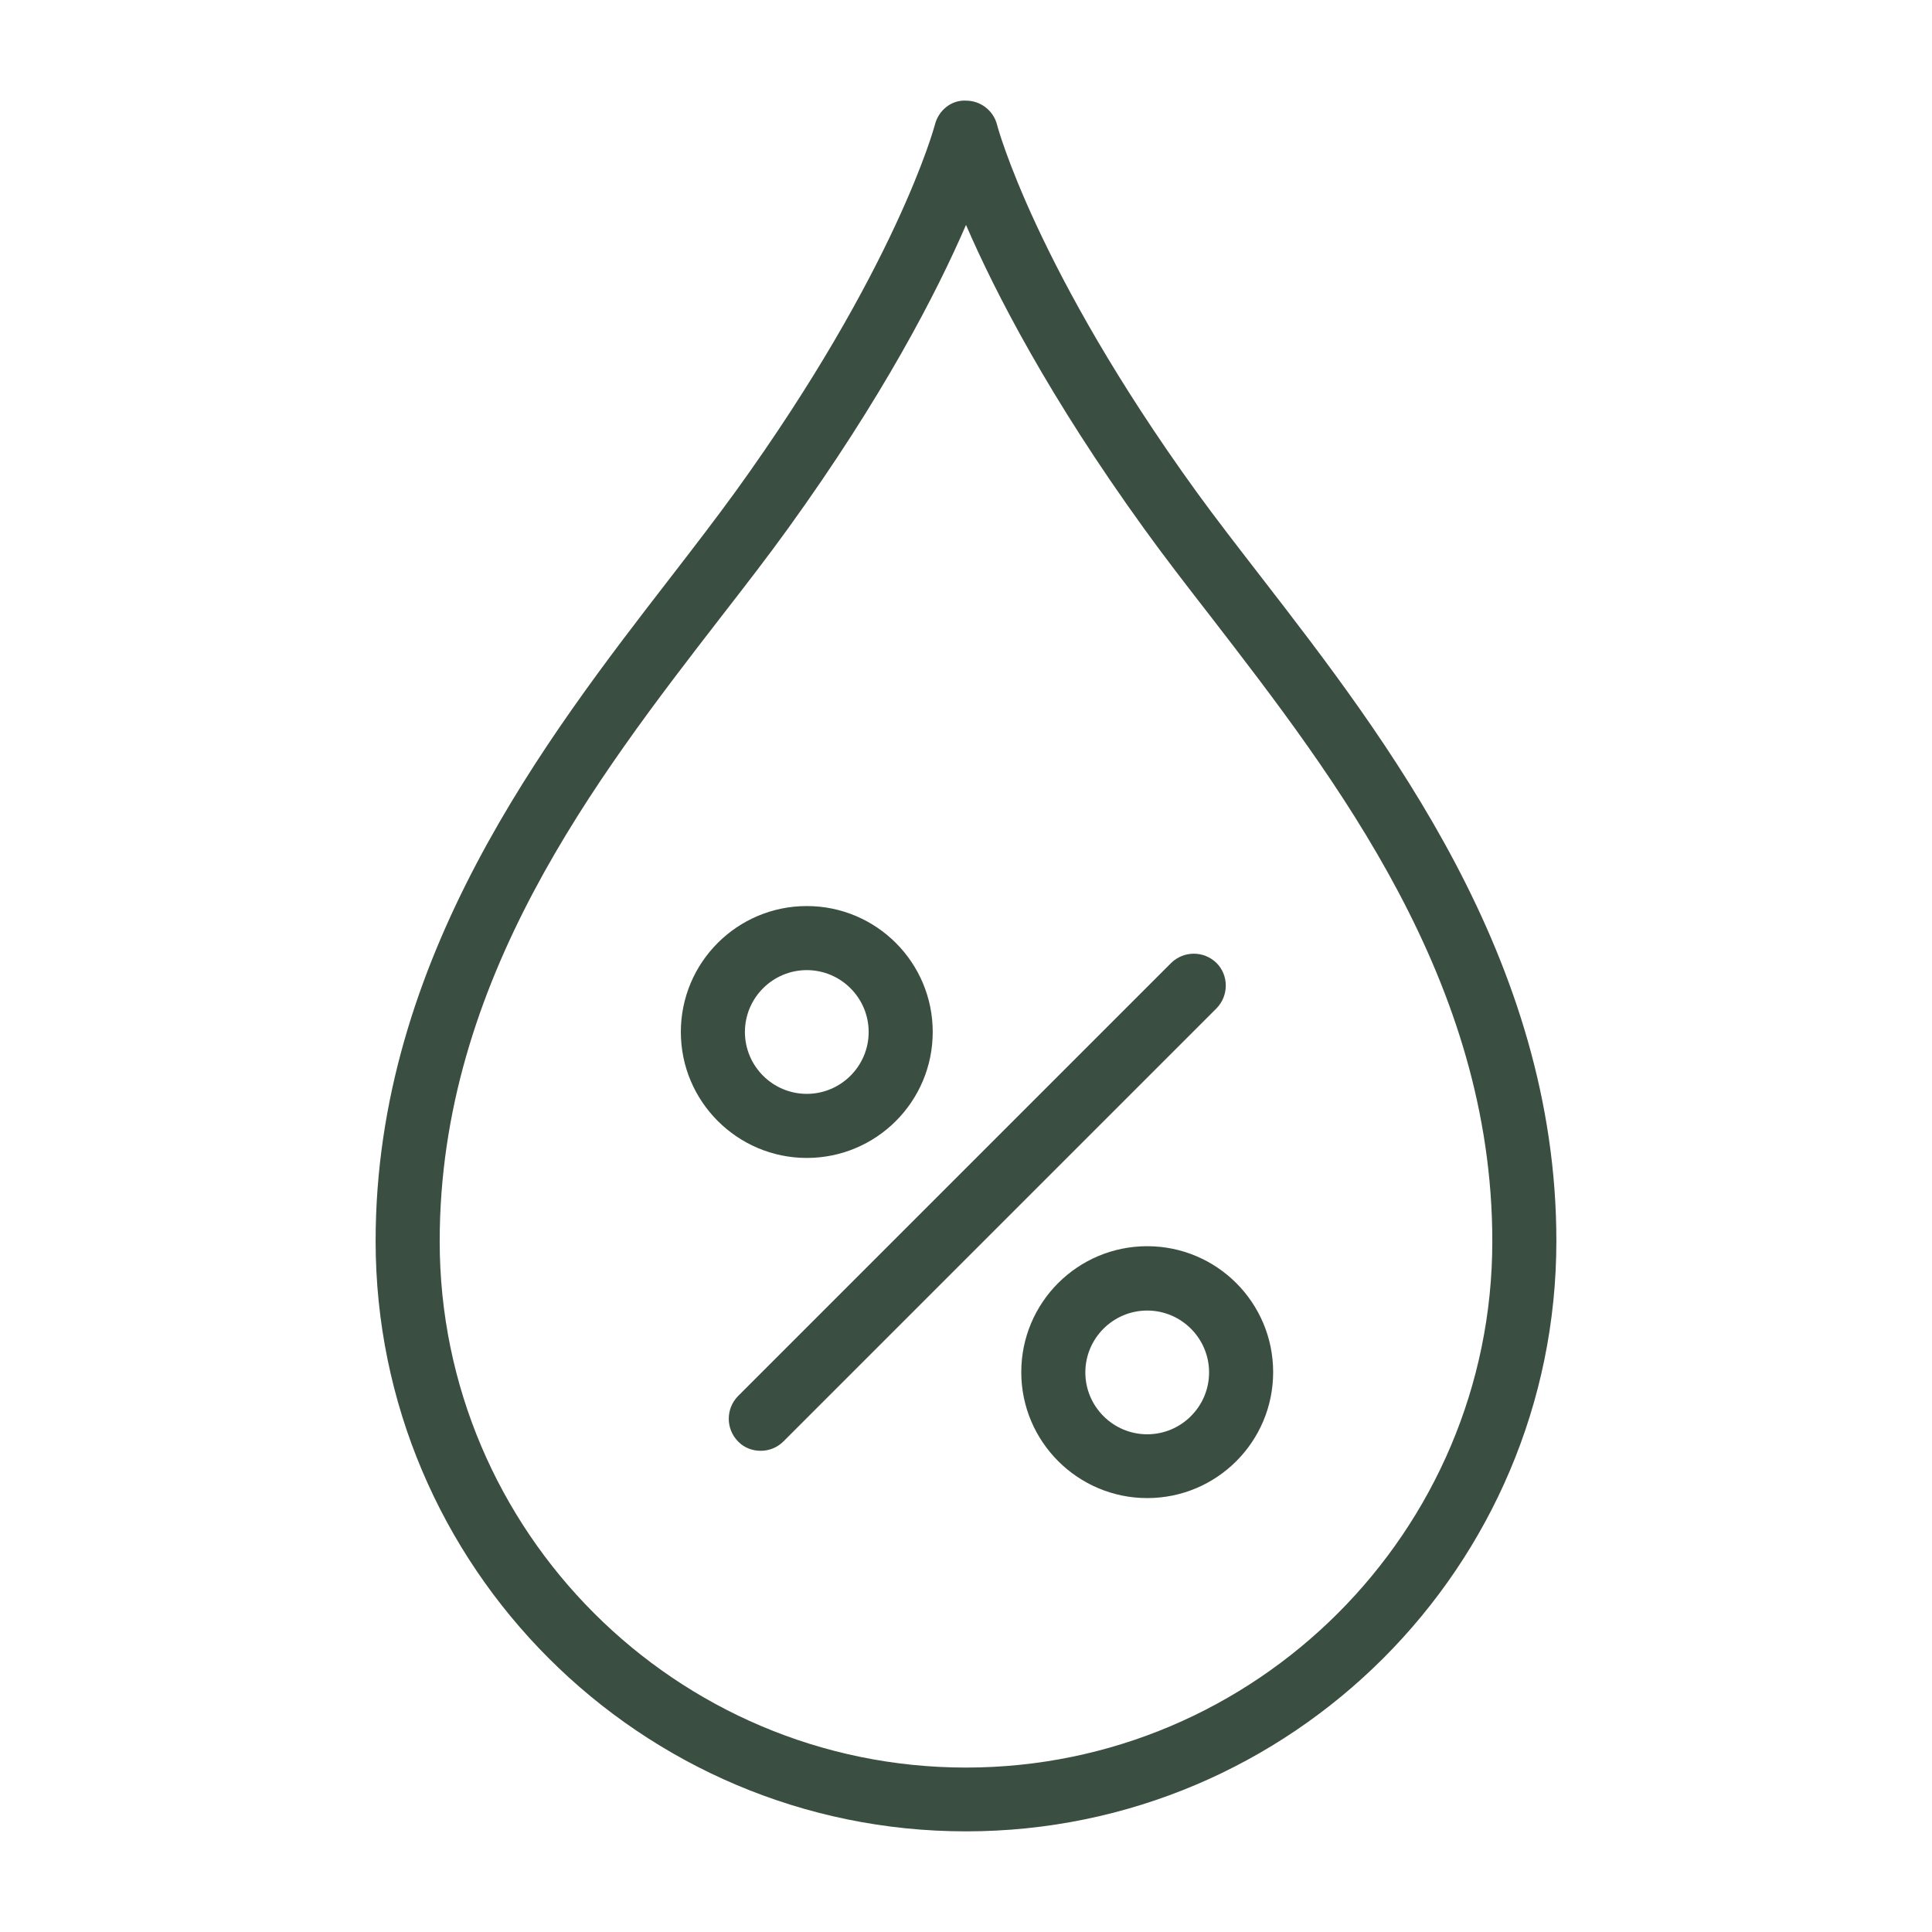
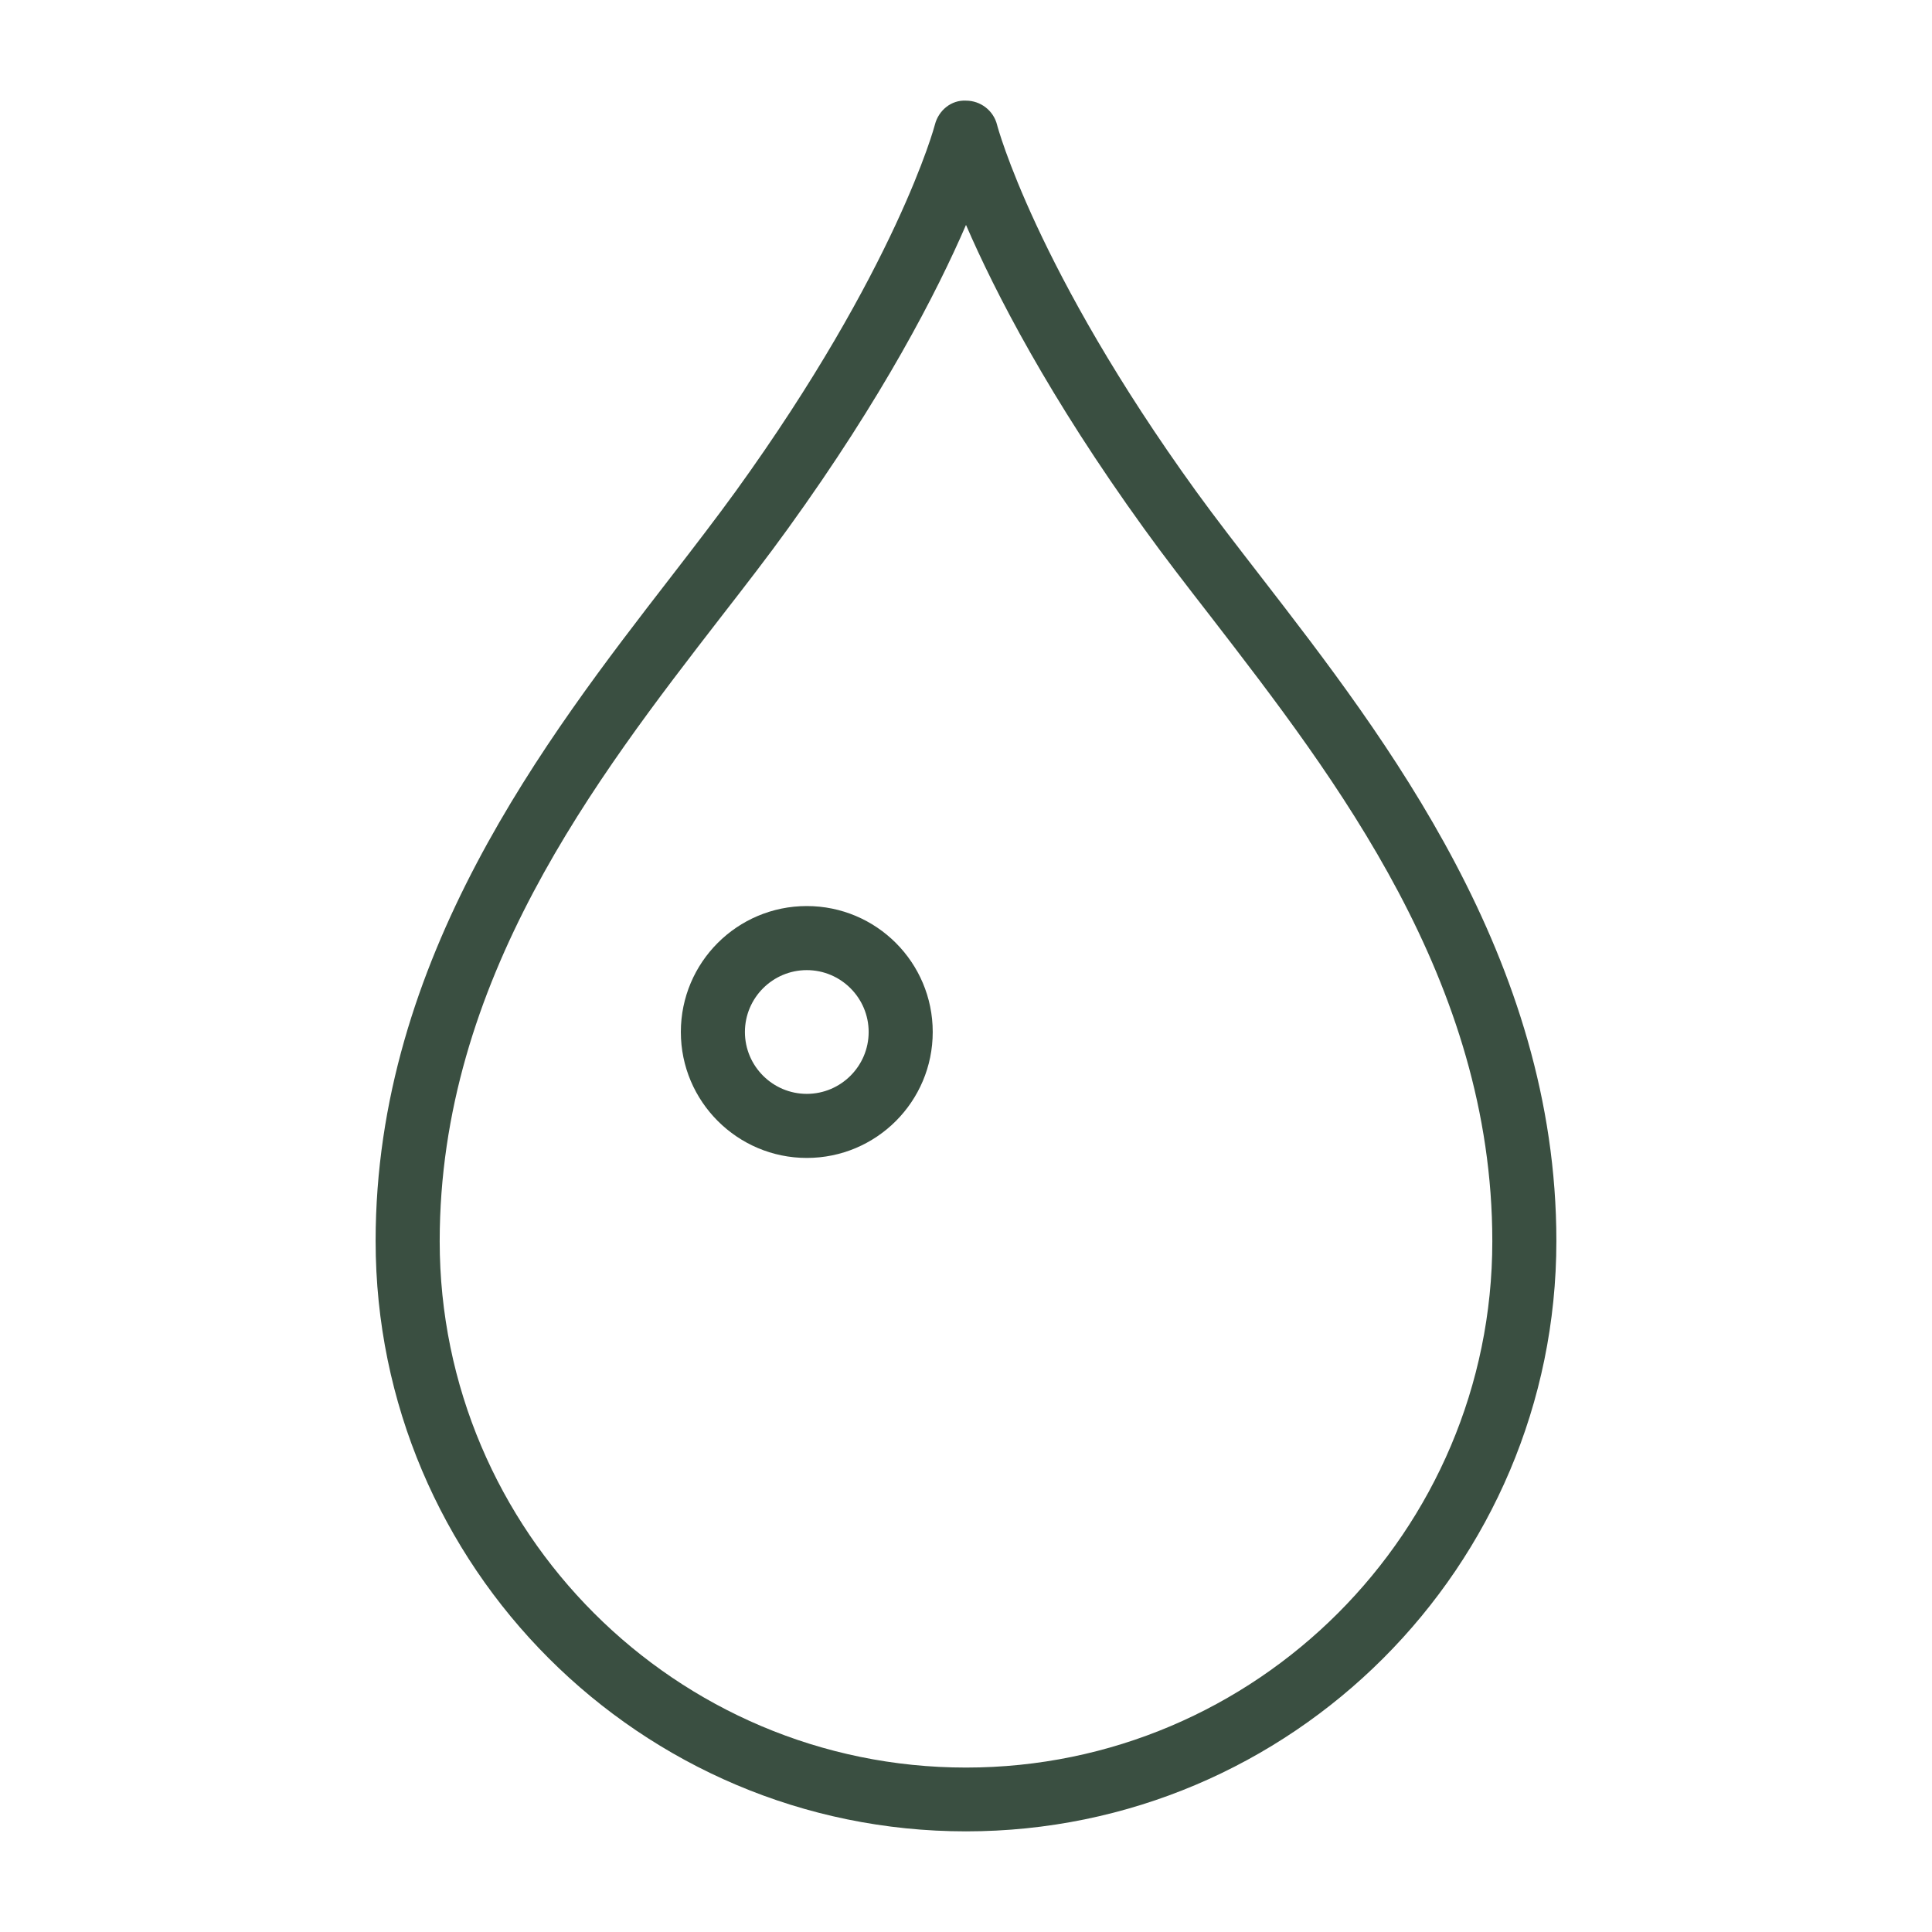
<svg xmlns="http://www.w3.org/2000/svg" id="Layer_1" data-name="Layer 1" viewBox="0 0 70.26 70.26">
  <defs>
    <style>
      .cls-1 {
        fill: #3a4f41;
      }
    </style>
  </defs>
  <path class="cls-1" d="M35.13,66.6c-11.84,0-21.47-9.63-21.47-21.47,0-10.27,6.21-18.29,10.74-24.15.85-1.1,1.65-2.14,2.36-3.12,5.84-8.09,7.23-13.28,7.24-13.33.13-.51.59-.9,1.13-.87.53,0,1,.36,1.13.88.01.05,1.4,5.25,7.24,13.33h0c.71.98,1.51,2.01,2.36,3.11,4.53,5.86,10.74,13.88,10.74,24.15,0,11.84-9.63,21.47-21.47,21.47ZM35.13,8.18c-1.06,2.45-3.02,6.26-6.48,11.05-.72,1-1.54,2.06-2.41,3.18-4.57,5.91-10.25,13.25-10.25,22.73,0,10.55,8.59,19.14,19.14,19.14s19.14-8.59,19.14-19.14c0-9.47-5.69-16.82-10.25-22.73-.87-1.12-1.69-2.18-2.41-3.18h0c-3.46-4.79-5.42-8.6-6.48-11.05Z" />
  <g>
-     <path class="cls-1" d="M27.66,52.76c-.3,0-.6-.11-.82-.34-.45-.46-.45-1.19,0-1.65l15.75-15.75c.46-.45,1.19-.45,1.65,0,.45.45.45,1.19,0,1.65l-15.75,15.75c-.23.23-.53.34-.82.34Z" />
    <g>
-       <path class="cls-1" d="M41.72,54.48c-2.52,0-4.58-2.05-4.58-4.58s2.05-4.58,4.58-4.58,4.58,2.05,4.58,4.58-2.05,4.58-4.58,4.58ZM41.72,47.66c-1.24,0-2.25,1.01-2.25,2.25s1.01,2.25,2.25,2.25,2.25-1.01,2.25-2.25-1.01-2.25-2.25-2.25Z" />
      <path class="cls-1" d="M29.34,42.11c-2.52,0-4.58-2.05-4.58-4.58s2.05-4.58,4.58-4.58,4.58,2.05,4.58,4.58-2.05,4.58-4.58,4.58ZM29.34,35.28c-1.24,0-2.25,1.01-2.25,2.25s1.01,2.25,2.25,2.25,2.25-1.01,2.25-2.25-1.01-2.25-2.25-2.25Z" />
    </g>
  </g>
</svg>